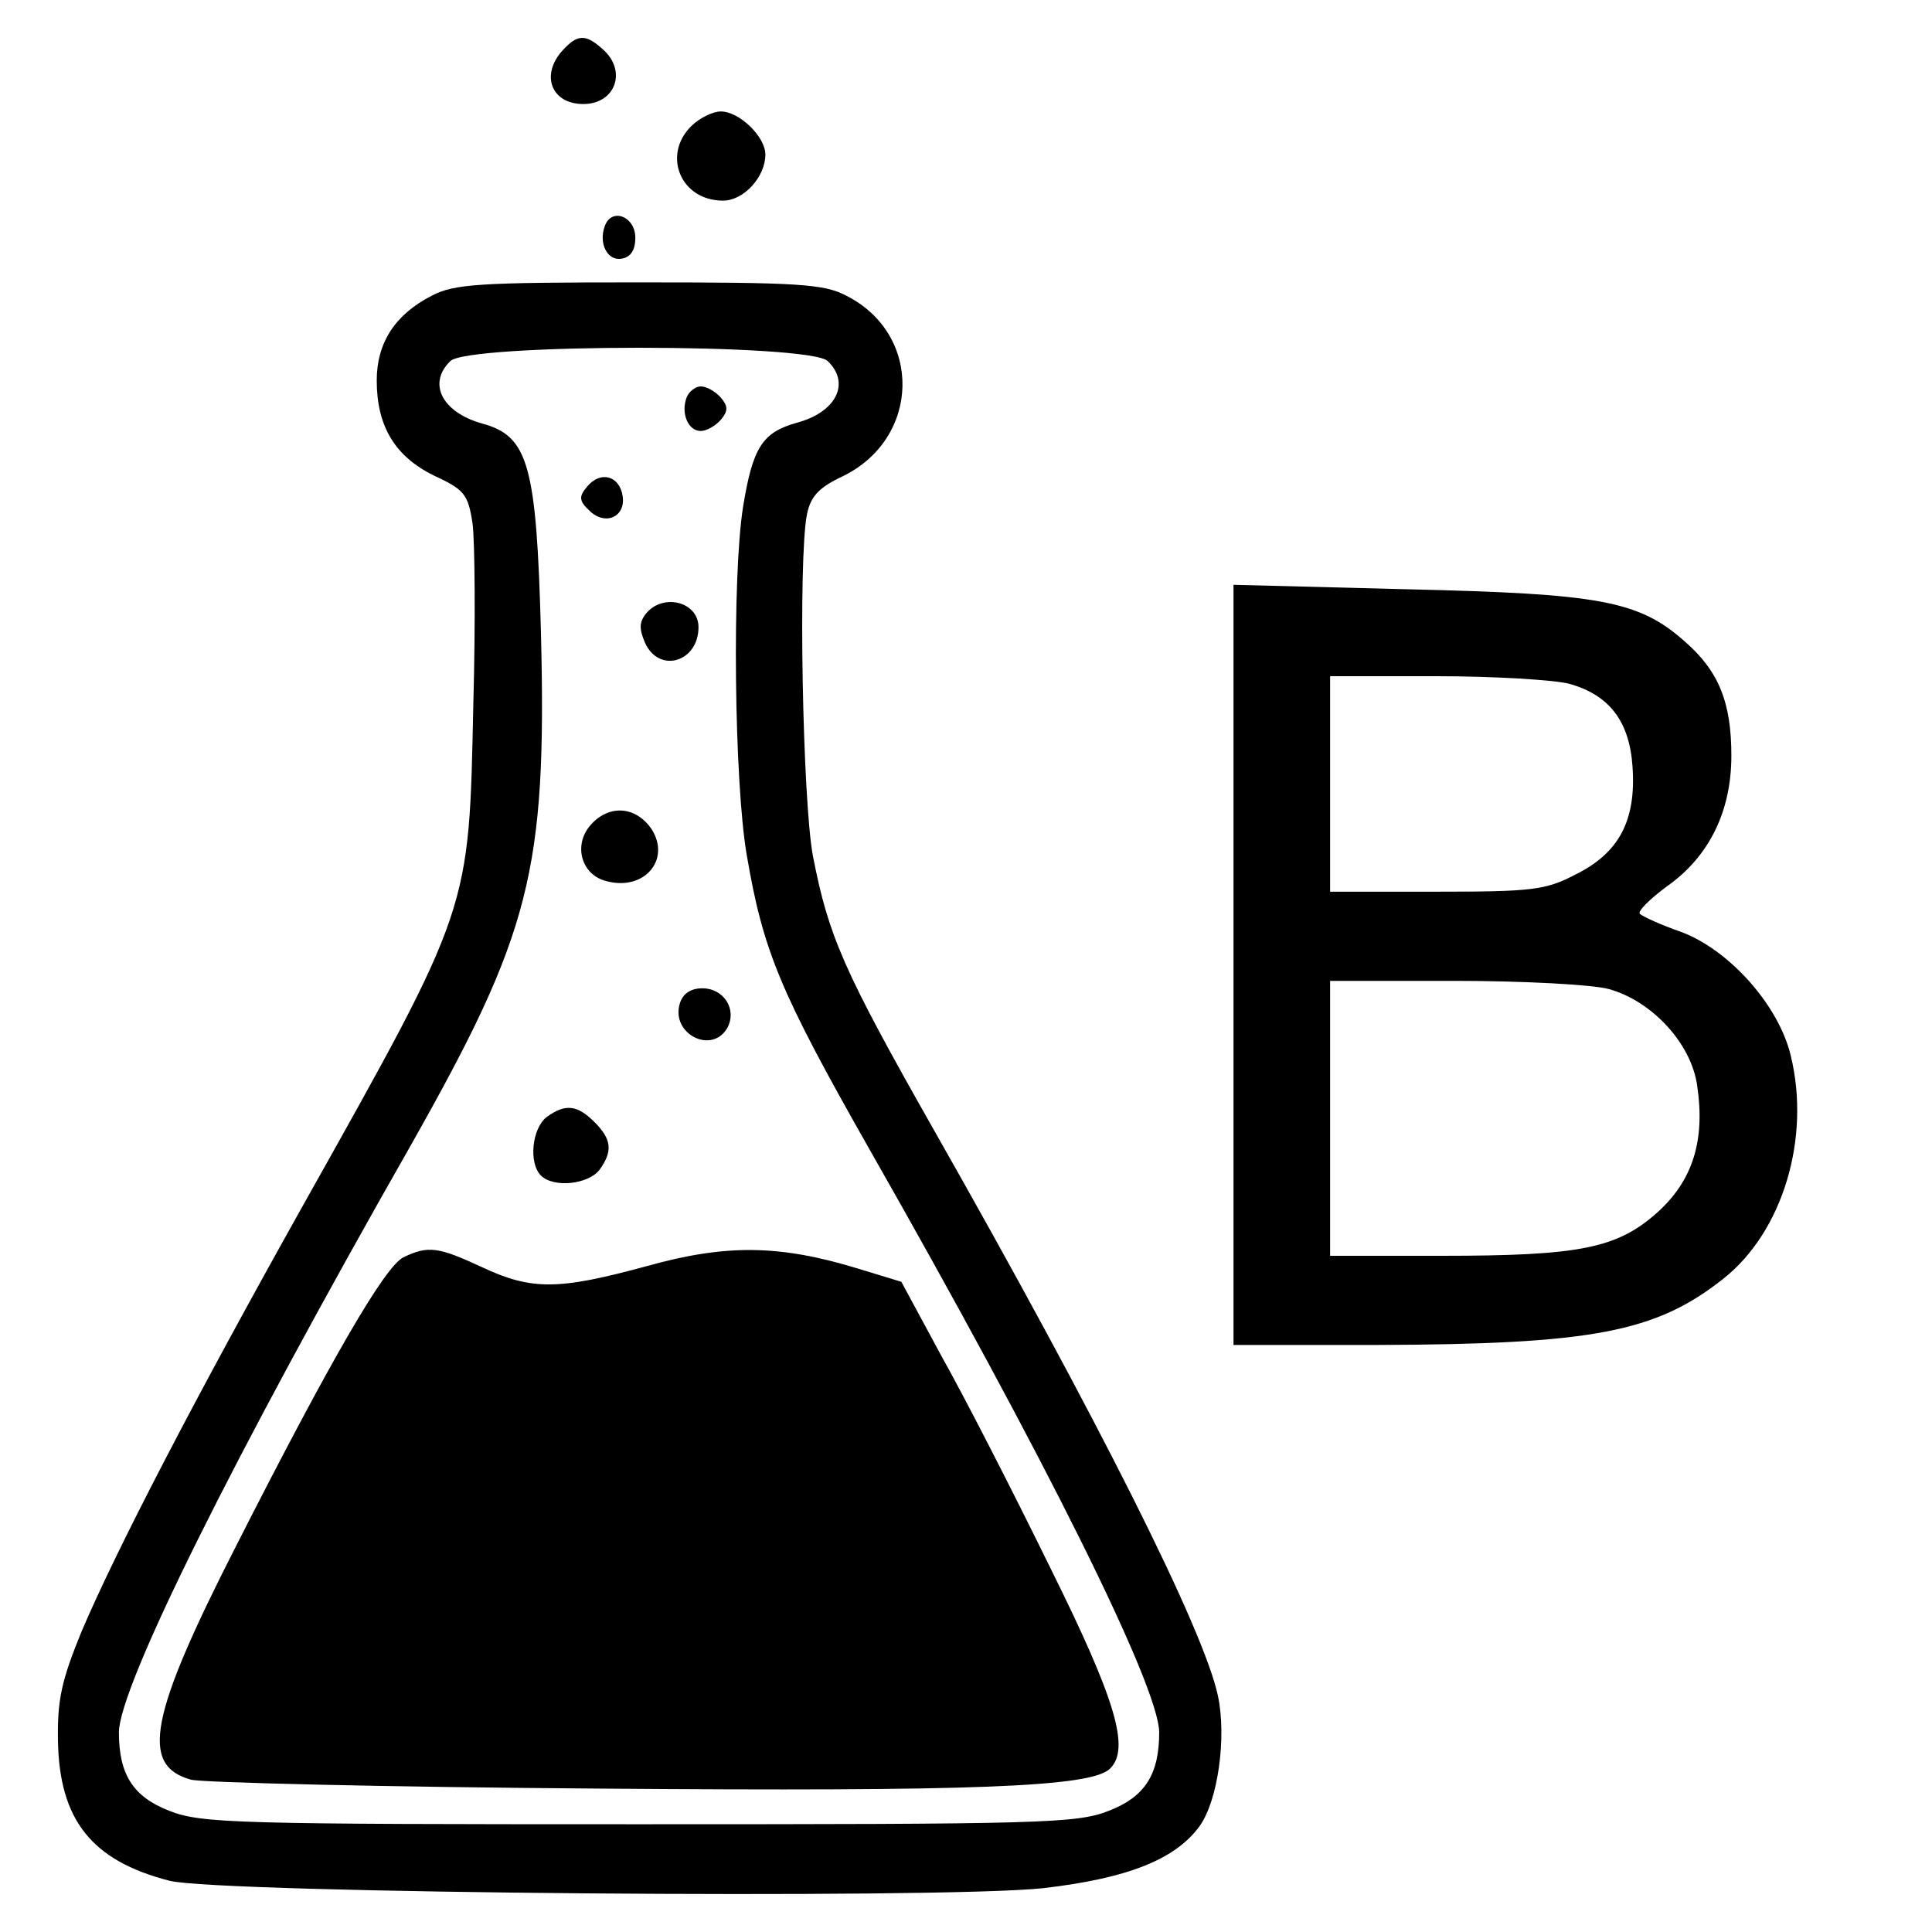
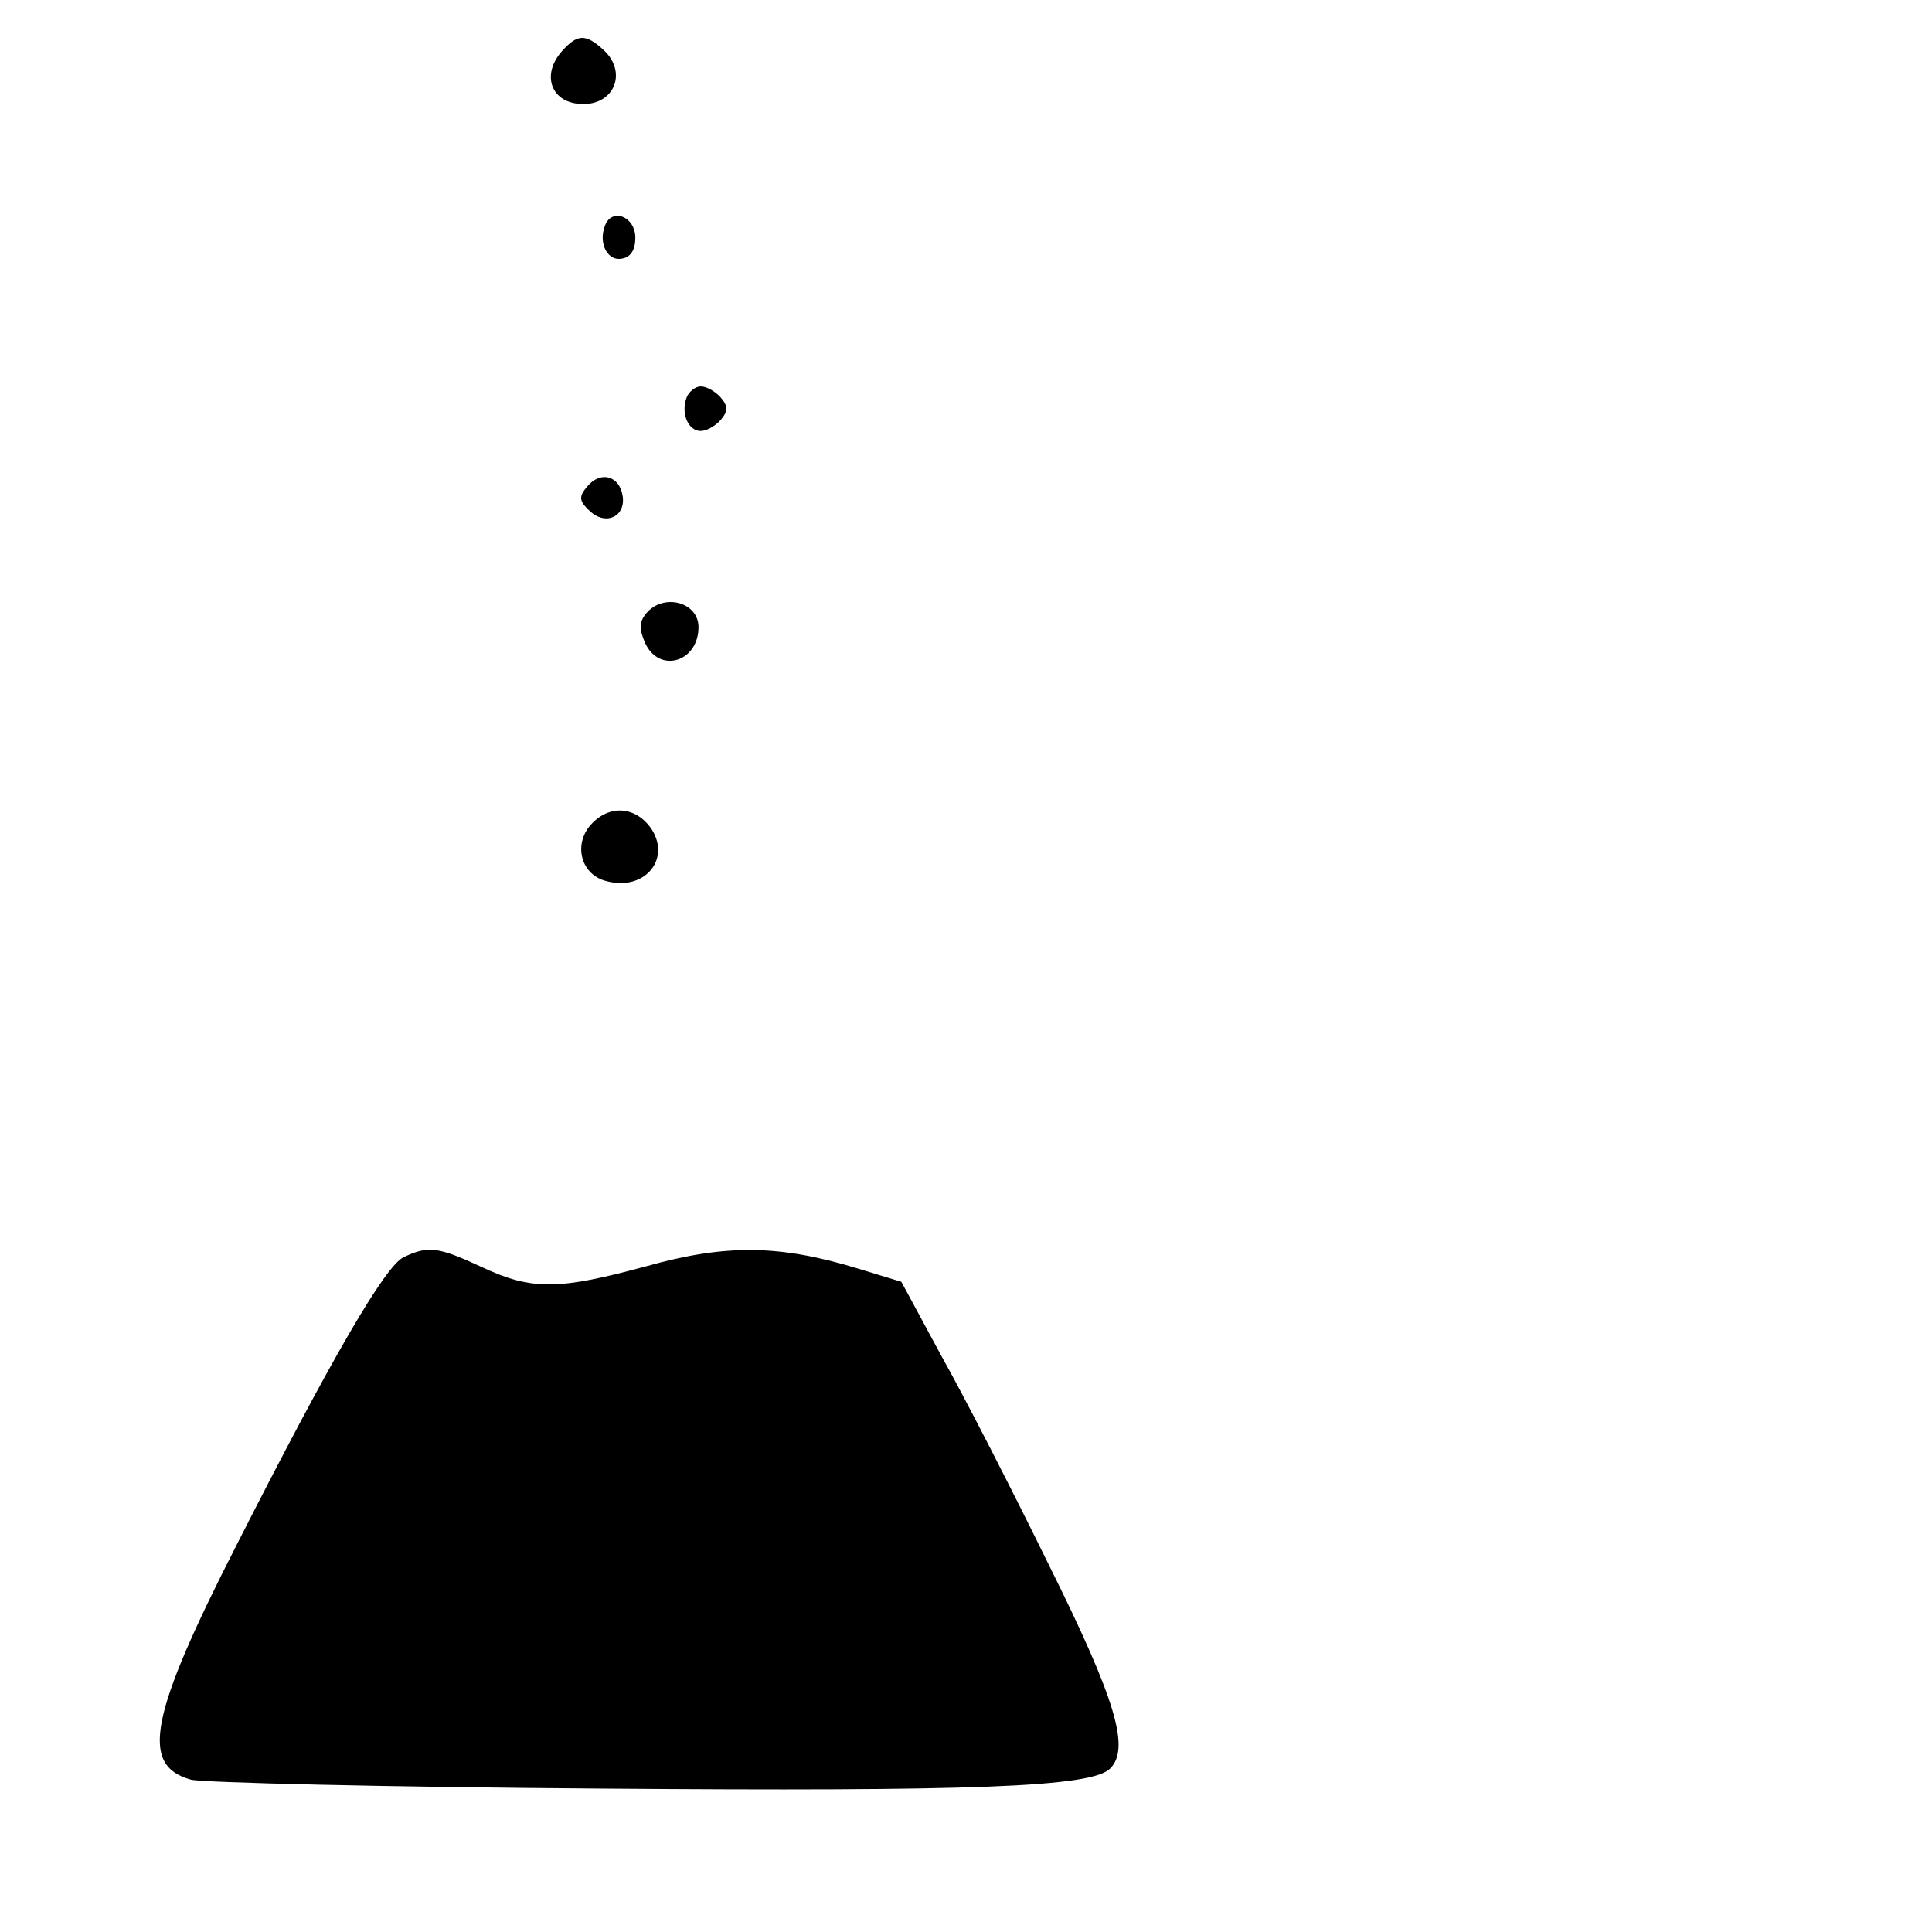
<svg xmlns="http://www.w3.org/2000/svg" version="1.0" width="260pt" height="260pt" viewBox="0 0 260 260" preserveAspectRatio="xMidYMid meet">
  <g transform="translate(0,260) scale(0.1,-0.1)" fill="#000000" stroke="none">
    <path d="M757 2532 c-30 -33 -15 -72 28 -72 43 0 59 44 27 73 -24 22 -35 21 -55 -1z" />
-     <path d="M930 2430 c-39 -39 -14 -100 43 -100 28 0 57 32 57 62 0 24 -35 58 -60 58 -11 0 -29 -9 -40 -20z" />
    <path d="M814 2296 c-9 -24 4 -48 23 -44 12 2 18 12 18 28 0 29 -32 41 -41 16z" />
-     <path d="M581 2202 c-49 -25 -74 -63 -74 -114 0 -61 24 -102 77 -128 41 -19 46 -25 52 -65 3 -24 4 -133 1 -242 -6 -280 -2 -270 -228 -673 -149 -266 -252 -465 -299 -575 -27 -66 -33 -92 -32 -148 2 -106 45 -161 150 -188 65 -17 1037 -25 1176 -10 112 13 177 38 210 83 25 34 37 120 25 176 -19 89 -161 372 -382 761 -122 215 -142 261 -163 369 -14 75 -20 400 -8 460 5 24 16 36 48 51 105 51 108 191 5 243 -30 16 -65 18 -279 18 -214 0 -249 -2 -279 -18z m533 -88 c31 -30 11 -69 -42 -83 -46 -13 -59 -33 -72 -113 -15 -94 -12 -371 5 -469 22 -129 45 -184 163 -392 240 -421 391 -726 392 -788 0 -57 -19 -87 -68 -106 -43 -17 -92 -18 -632 -18 -540 0 -589 1 -632 18 -49 19 -68 49 -68 106 1 62 152 367 393 790 161 285 183 368 175 689 -6 227 -17 265 -79 282 -54 15 -74 54 -43 84 23 24 485 24 508 0z" />
    <path d="M924 2065 c-8 -21 2 -45 19 -45 8 0 20 7 27 15 10 12 10 18 0 30 -7 8 -19 15 -27 15 -7 0 -16 -7 -19 -15z" />
    <path d="M790 1945 c-11 -13 -11 -19 3 -32 21 -21 49 -9 45 19 -4 28 -30 35 -48 13z" />
    <path d="M870 1775 c-10 -12 -10 -21 -2 -40 19 -42 72 -26 72 21 0 34 -47 46 -70 19z" />
    <path d="M795 1490 c-24 -27 -13 -68 22 -76 50 -13 86 29 60 70 -21 31 -57 34 -82 6z" />
-     <path d="M915 1250 c-13 -41 43 -70 64 -33 13 25 -5 53 -34 53 -15 0 -26 -7 -30 -20z" />
-     <path d="M736 1097 c-20 -15 -25 -62 -8 -79 17 -17 64 -12 79 8 18 25 16 41 -7 64 -23 23 -39 25 -64 7z" />
    <path d="M543 908 c-25 -12 -98 -138 -224 -386 -118 -231 -131 -298 -62 -317 15 -4 262 -10 548 -12 508 -4 664 2 689 27 27 27 8 92 -82 273 -49 100 -114 227 -145 282 l-54 100 -59 18 c-105 32 -177 33 -284 3 -118 -32 -154 -33 -222 -1 -58 27 -72 29 -105 13z" />
-     <path d="M1660 1301 l0 -511 193 0 c290 1 375 17 466 89 80 63 118 189 91 300 -16 68 -83 143 -148 167 -26 9 -50 20 -55 24 -4 3 13 20 36 37 57 40 87 101 87 176 0 72 -17 114 -63 154 -62 55 -115 64 -374 70 l-233 6 0 -512z m451 379 c55 -15 82 -51 86 -112 5 -72 -18 -116 -77 -145 -40 -21 -59 -23 -187 -23 l-143 0 0 145 0 145 143 0 c78 0 158 -5 178 -10z m54 -411 c58 -16 111 -73 119 -130 11 -74 -6 -128 -54 -171 -54 -48 -104 -58 -290 -58 l-150 0 0 185 0 185 168 0 c92 0 185 -5 207 -11z" />
  </g>
</svg>